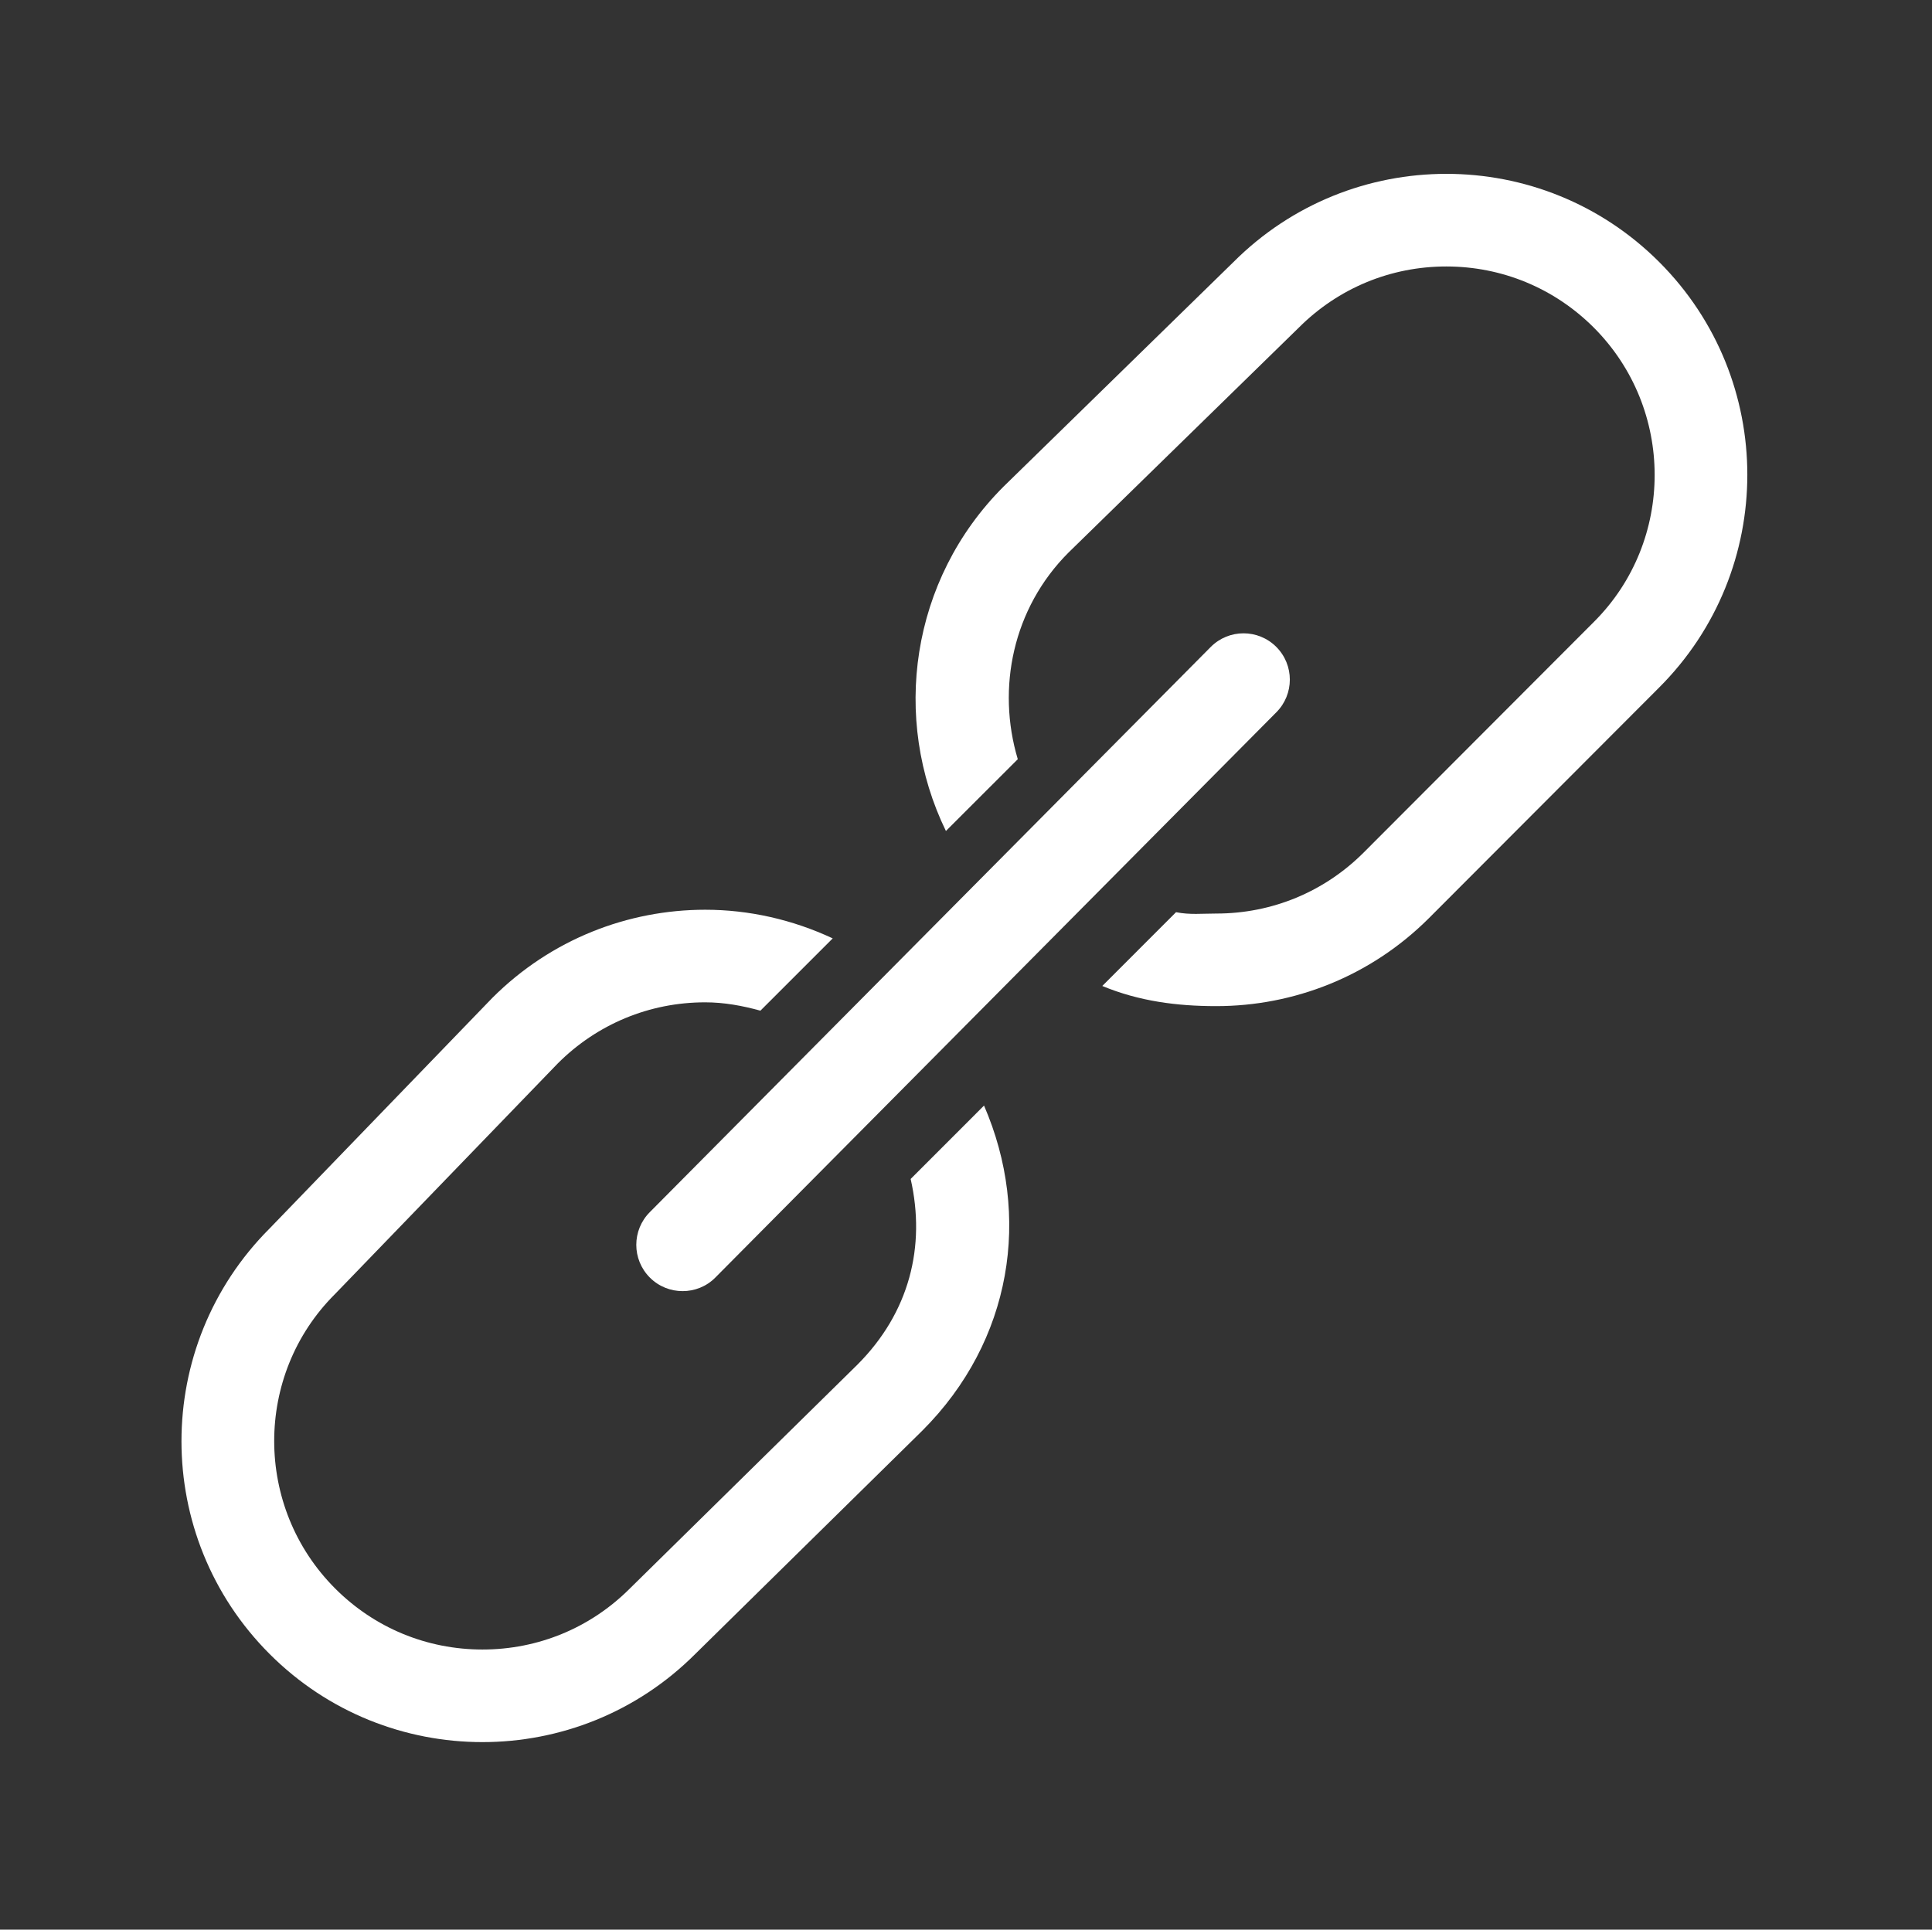
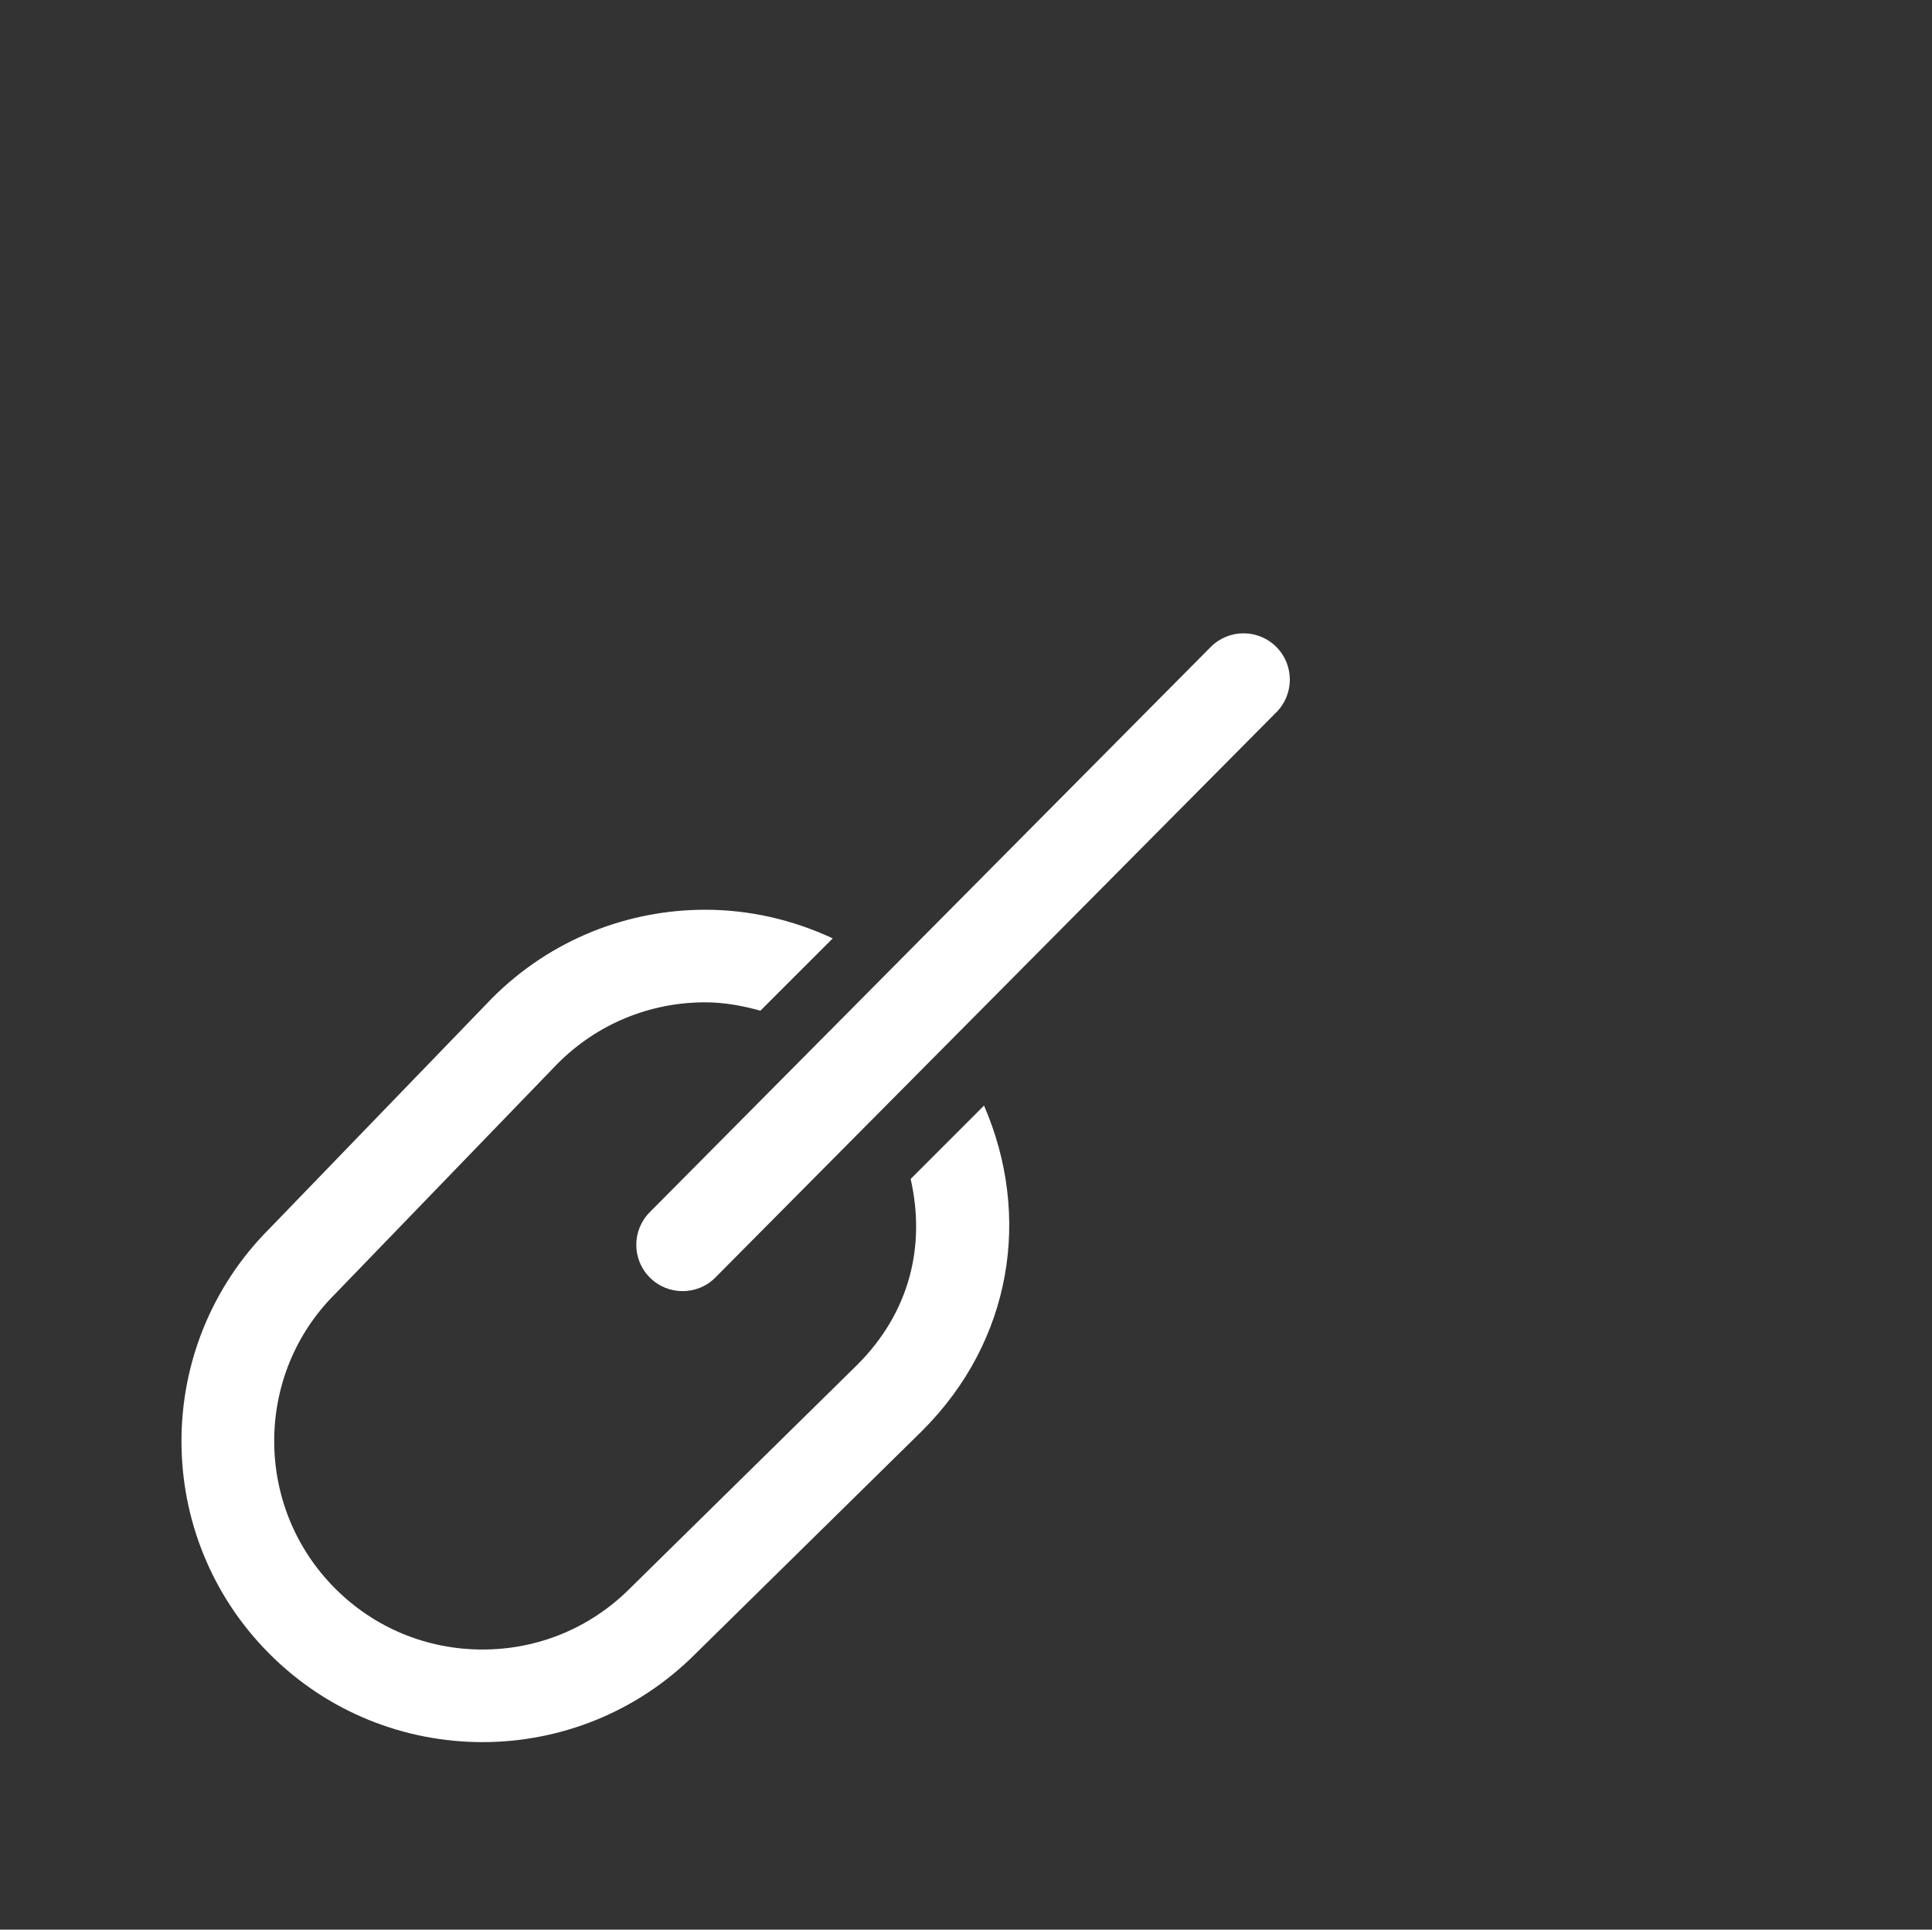
<svg xmlns="http://www.w3.org/2000/svg" t="1737446756198" class="icon" viewBox="0 0 1025 1024" version="1.1" p-id="4152" width="256.25" height="256">
  <rect x="0" y="0" width="1025" height="1024" fill="#333333" stroke="none" />
  <path d="M362.15 685.153c-6.296 0-12.564-2.38-17.375-7.191-9.596-9.596-9.596-25.155 0-34.751l297.607-299.936c9.596-9.596 25.13-9.596 34.726 0 9.596 9.596 9.596 25.155 0 34.751L379.5 677.963C374.74 682.773 368.445 685.153 362.15 685.153L362.15 685.153z" fill="#ffffff" p-id="4153" />
  <path d="M483.139 625.632c8.112 35.8-0.64 70.935-28.303 98.597L334.151 842.97c-20.881 20.881-48.62 32.37-78.177 32.37-29.53 0-57.295-11.49-78.15-32.37-43.093-43.119-43.093-113.26-0.255-156.097l118.381-122.579c20.881-20.881 48.646-32.397 78.177-32.397 10.108 0 19.806 1.817 29.3 4.427l38.359-38.359c-21.394-10.006-44.501-15.2-67.659-15.2-40.867 0-81.734 15.584-112.927 46.777L143.048 651.892c-62.362 62.362-62.362 163.441 0 225.828 31.167 31.194 72.034 46.753 112.902 46.753 40.866 0 81.733-15.559 112.902-46.753l120.479-118.535c47.674-47.674 58.012-114.155 32.73-172.499L483.139 625.632 483.139 625.632 483.139 625.632z" fill="#ffffff" p-id="4154" />
-   <path d="M880.259 139.028c-31.194-31.193-72.035-46.777-112.902-46.777-40.867 0-81.759 15.585-112.927 46.777L532.398 258.241c-49.439 49.439-59.523 123.189-30.554 182.736l38.128-38.103c-11.284-37.694-2.635-80.097 26.92-109.652l122.261-119.444c20.882-20.856 48.621-32.37 78.177-32.37 29.505 0 57.296 11.516 78.177 32.37 43.093 43.119 43.093 113.26 0.23 156.122L723.476 452.414c-20.882 20.882-48.646 32.371-78.177 32.371-7.524 0-14.151 0.741-21.367-0.717l-39.127 39.151c19.55 8.112 39.638 10.696 60.493 10.696 40.867 0 81.708-15.584 112.902-46.777L880.232 364.854c62.387-62.362 62.387-163.467 0.026-225.829L880.259 139.028 880.259 139.028z" fill="#ffffff" p-id="4155" />
</svg>